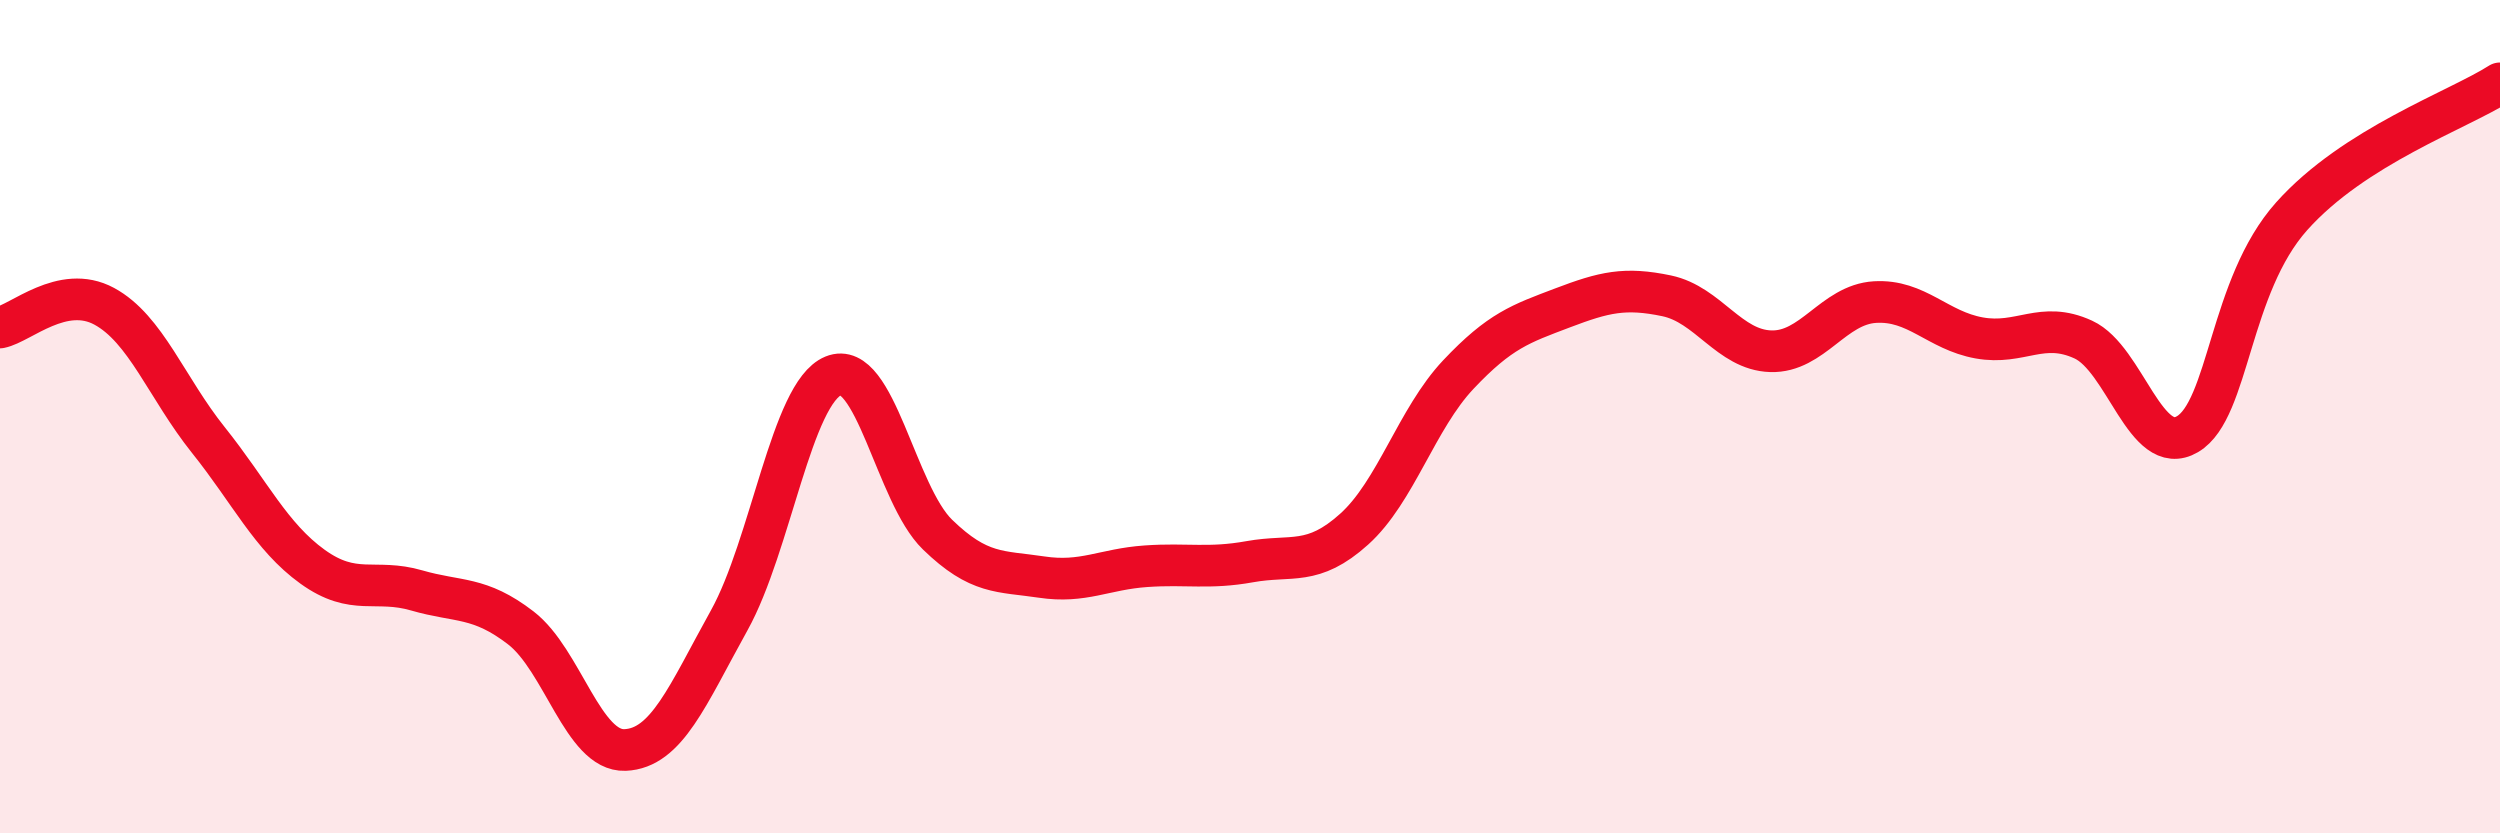
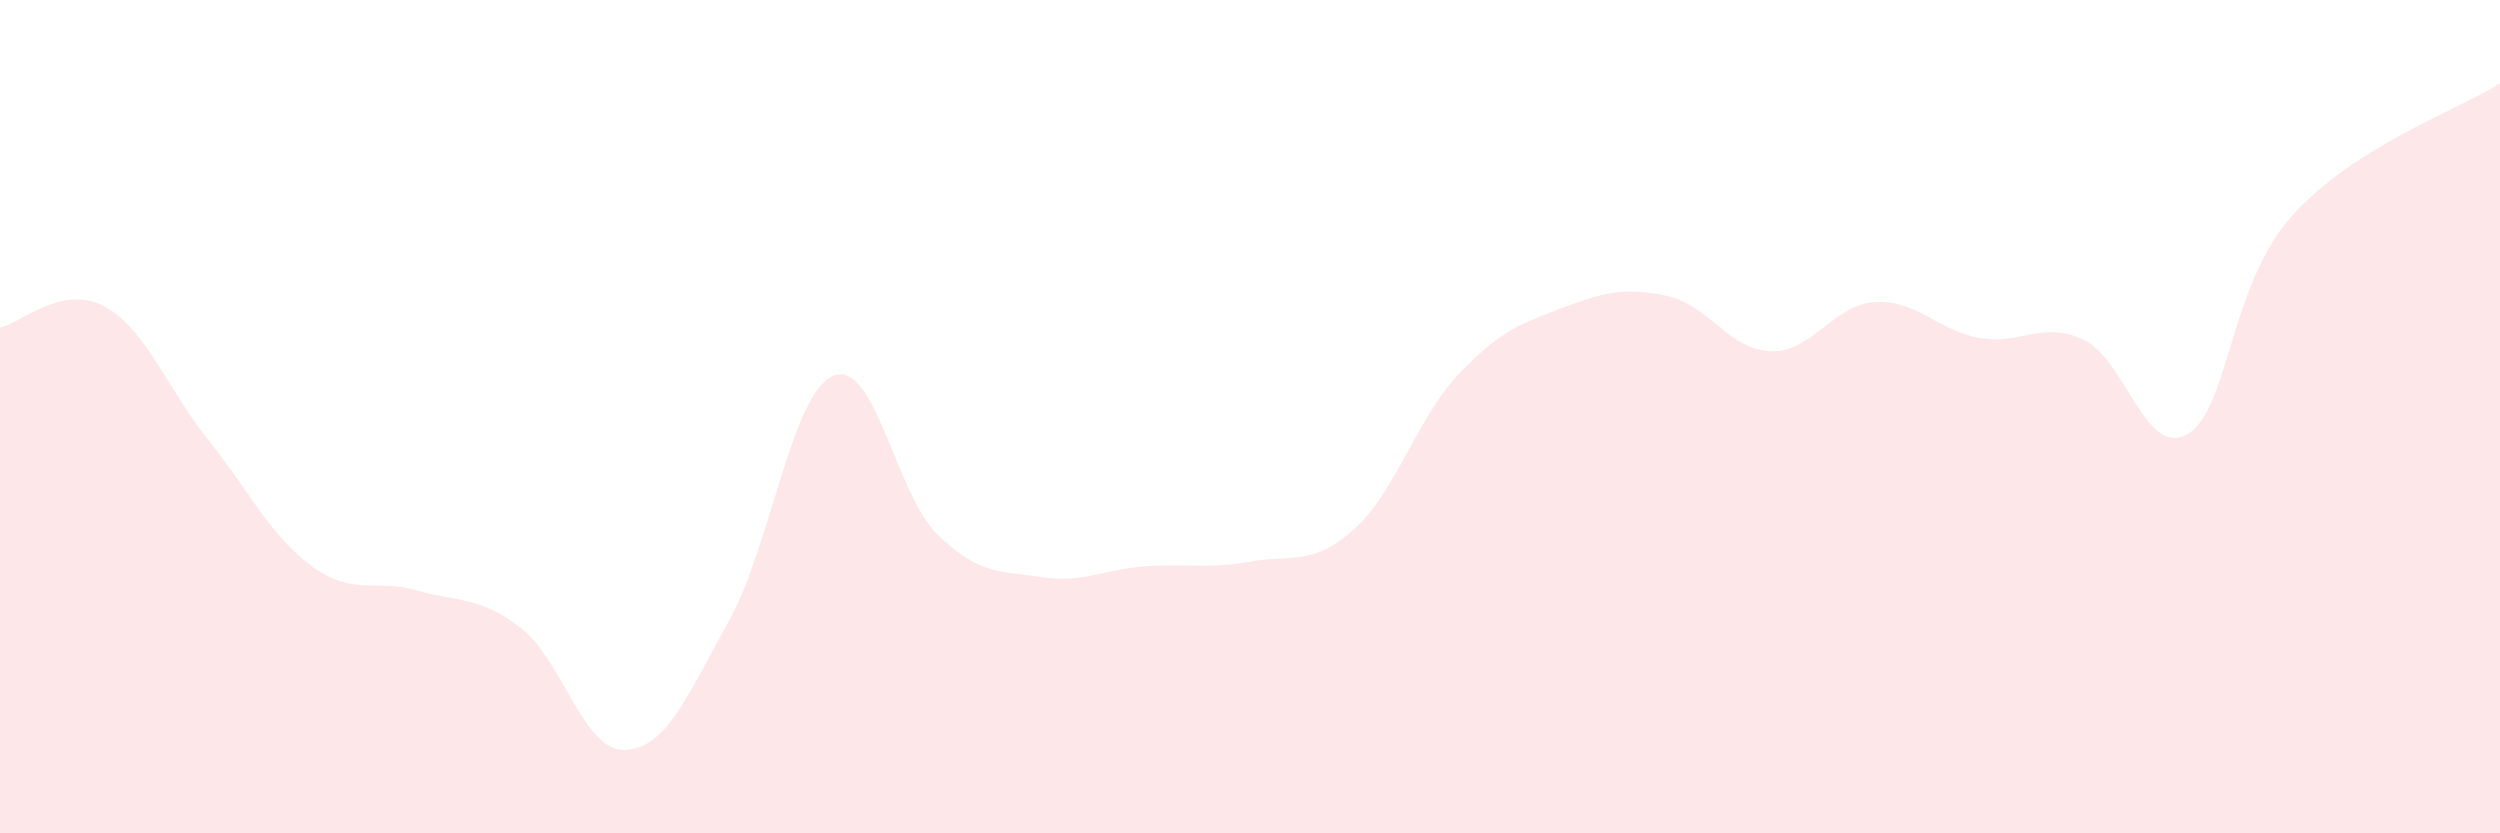
<svg xmlns="http://www.w3.org/2000/svg" width="60" height="20" viewBox="0 0 60 20">
  <path d="M 0,7.86 C 0.5,7.76 1.5,6.81 2.5,7.35 C 3.5,7.89 4,9.31 5,10.56 C 6,11.81 6.5,12.88 7.5,13.6 C 8.5,14.32 9,13.88 10,14.17 C 11,14.46 11.5,14.3 12.5,15.07 C 13.5,15.84 14,18.04 15,18 C 16,17.96 16.5,16.69 17.5,14.89 C 18.5,13.09 19,9.43 20,9.02 C 21,8.61 21.5,11.86 22.5,12.83 C 23.5,13.8 24,13.7 25,13.85 C 26,14 26.5,13.66 27.5,13.59 C 28.5,13.52 29,13.66 30,13.48 C 31,13.3 31.5,13.6 32.5,12.7 C 33.5,11.8 34,10.05 35,8.99 C 36,7.93 36.5,7.77 37.5,7.39 C 38.5,7.01 39,6.89 40,7.1 C 41,7.31 41.5,8.4 42.5,8.43 C 43.5,8.46 44,7.31 45,7.25 C 46,7.19 46.5,7.93 47.5,8.11 C 48.5,8.29 49,7.69 50,8.15 C 51,8.61 51.5,11.01 52.5,10.42 C 53.5,9.83 53.5,6.87 55,5.19 C 56.5,3.51 59,2.64 60,2L60 20L0 20Z" fill="#EB0A25" opacity="0.1" stroke-linecap="round" stroke-linejoin="round" />
-   <path d="M 0,7.86 C 0.5,7.76 1.5,6.81 2.5,7.35 C 3.5,7.89 4,9.31 5,10.56 C 6,11.81 6.5,12.88 7.5,13.6 C 8.5,14.32 9,13.88 10,14.17 C 11,14.46 11.5,14.3 12.5,15.07 C 13.5,15.84 14,18.04 15,18 C 16,17.96 16.5,16.69 17.5,14.89 C 18.5,13.09 19,9.43 20,9.02 C 21,8.61 21.5,11.86 22.5,12.83 C 23.5,13.8 24,13.7 25,13.85 C 26,14 26.5,13.66 27.5,13.59 C 28.5,13.52 29,13.66 30,13.48 C 31,13.3 31.5,13.6 32.5,12.7 C 33.5,11.8 34,10.05 35,8.99 C 36,7.93 36.5,7.77 37.5,7.39 C 38.5,7.01 39,6.89 40,7.1 C 41,7.31 41.5,8.4 42.5,8.43 C 43.5,8.46 44,7.31 45,7.25 C 46,7.19 46.5,7.93 47.5,8.11 C 48.5,8.29 49,7.69 50,8.15 C 51,8.61 51.5,11.01 52.5,10.42 C 53.5,9.83 53.5,6.87 55,5.19 C 56.5,3.51 59,2.64 60,2" stroke="#EB0A25" stroke-width="1" fill="none" stroke-linecap="round" stroke-linejoin="round" />
</svg>